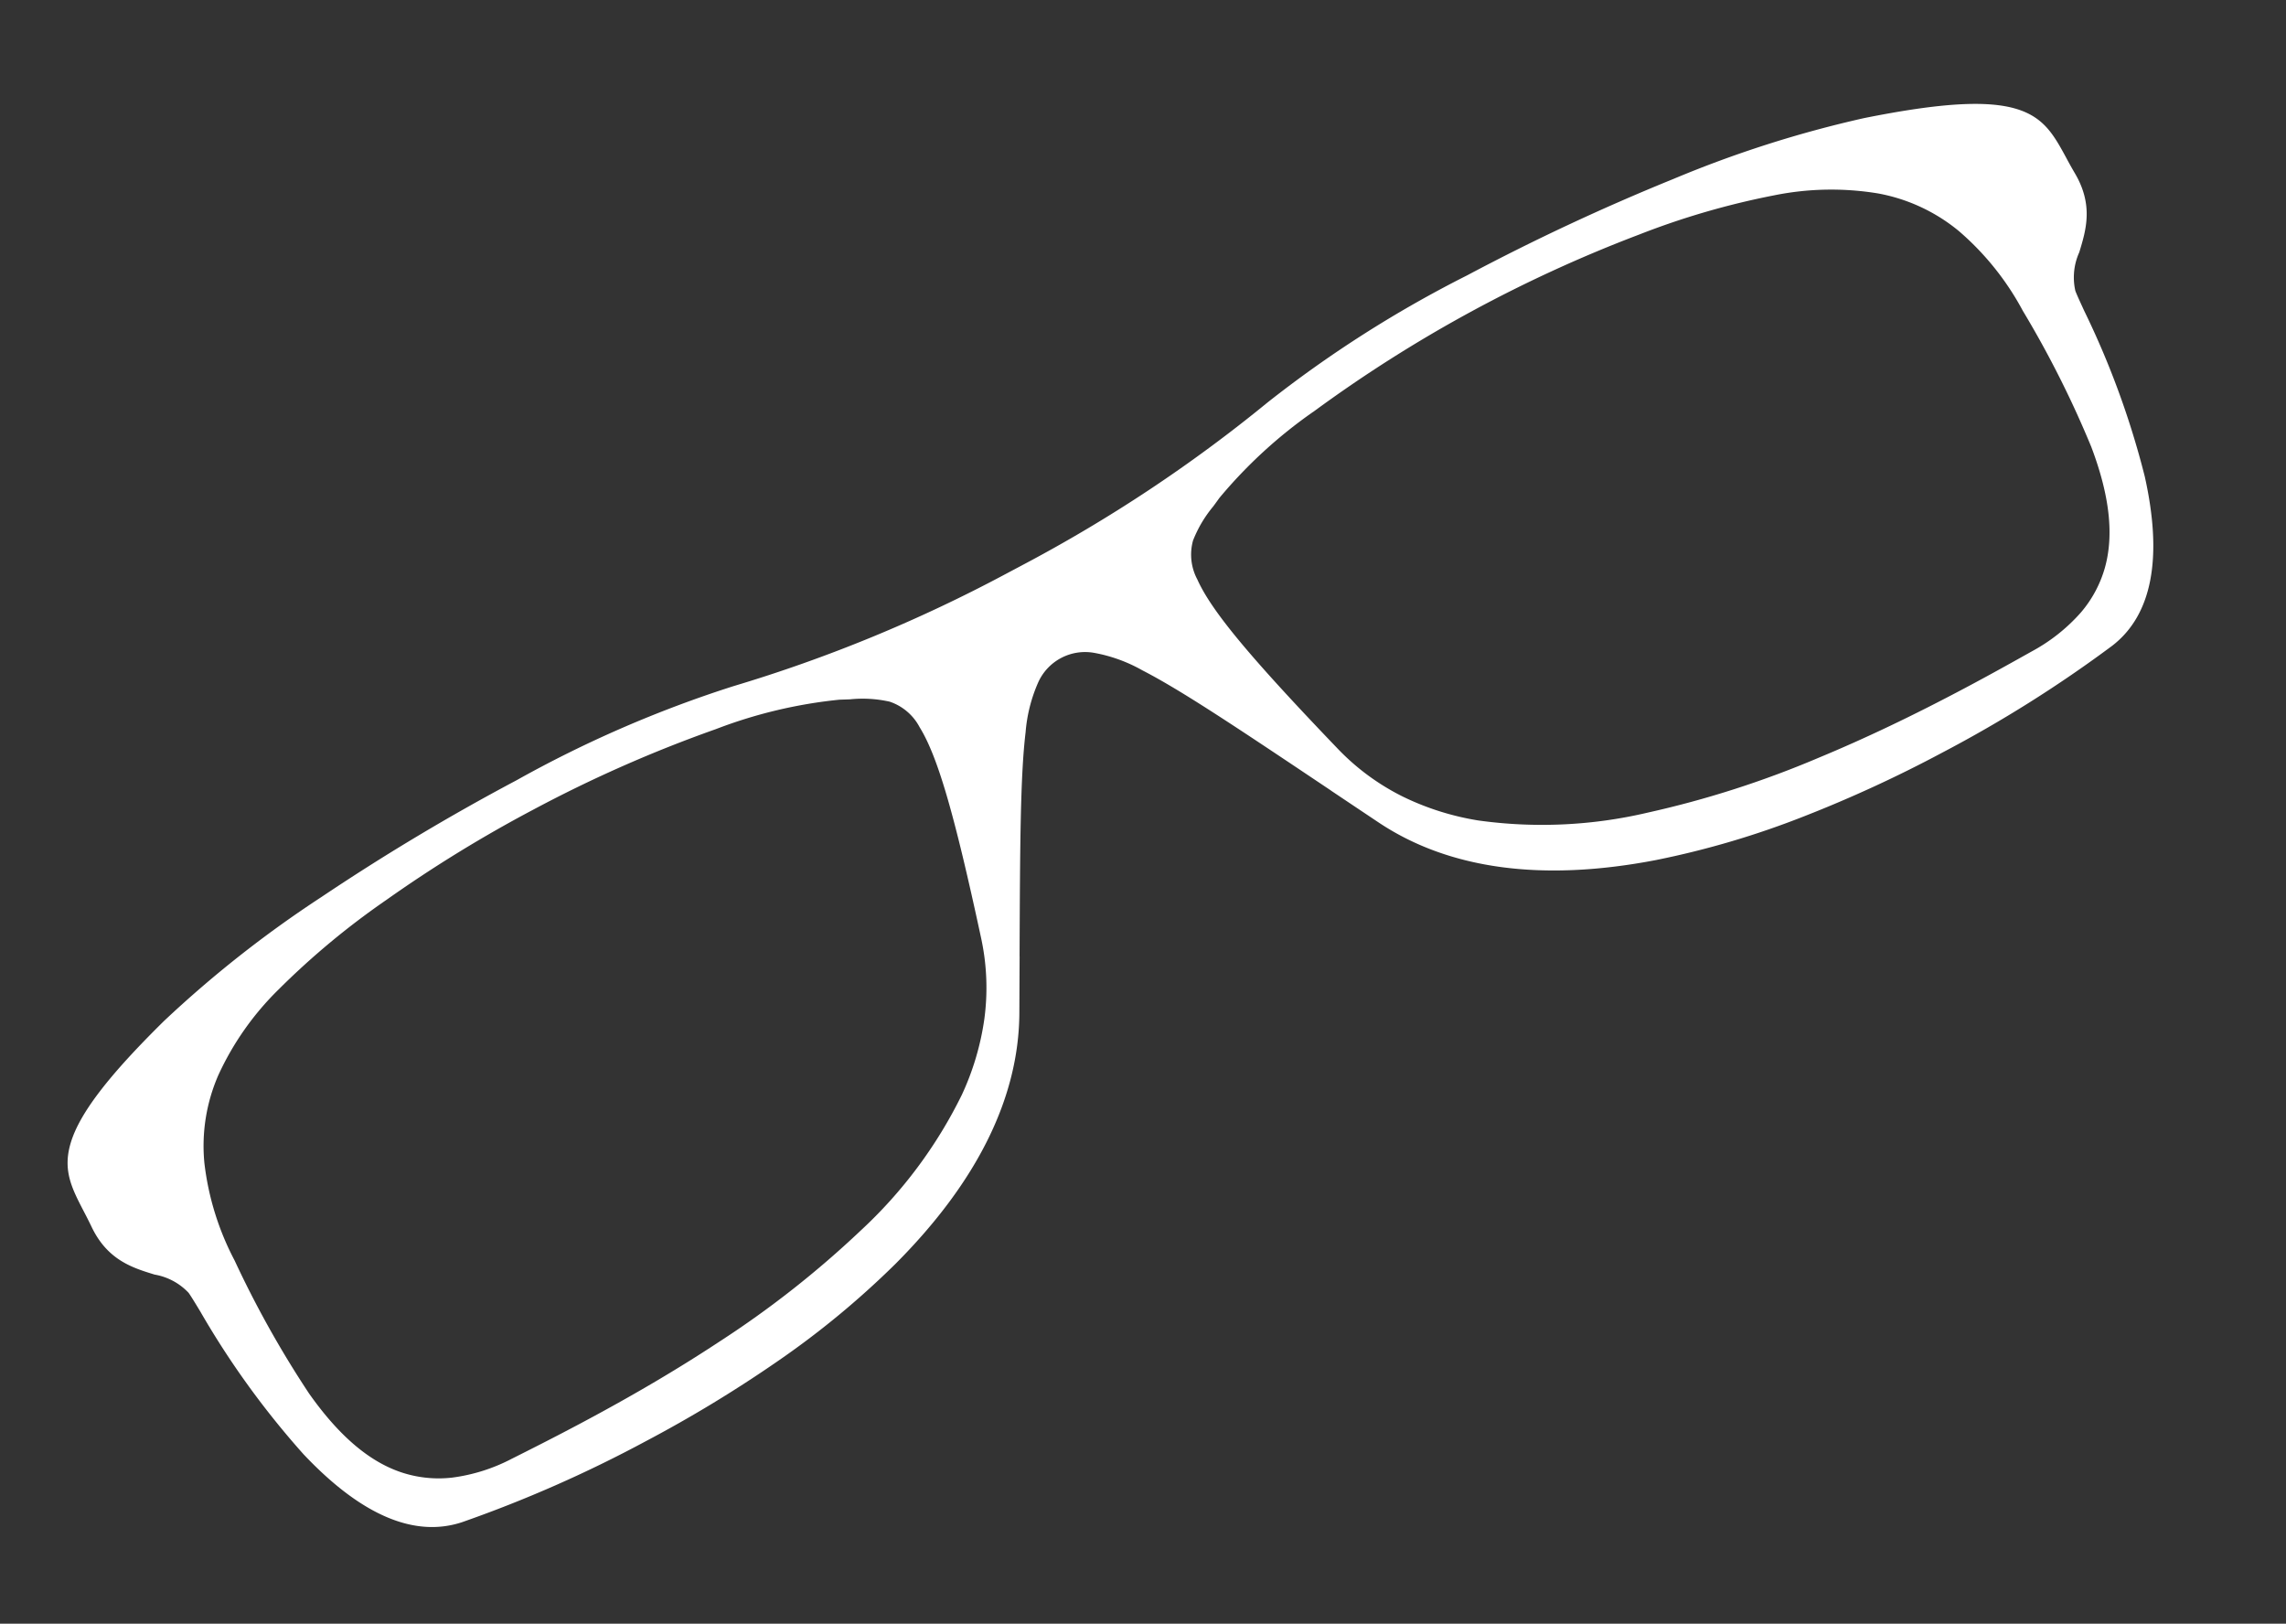
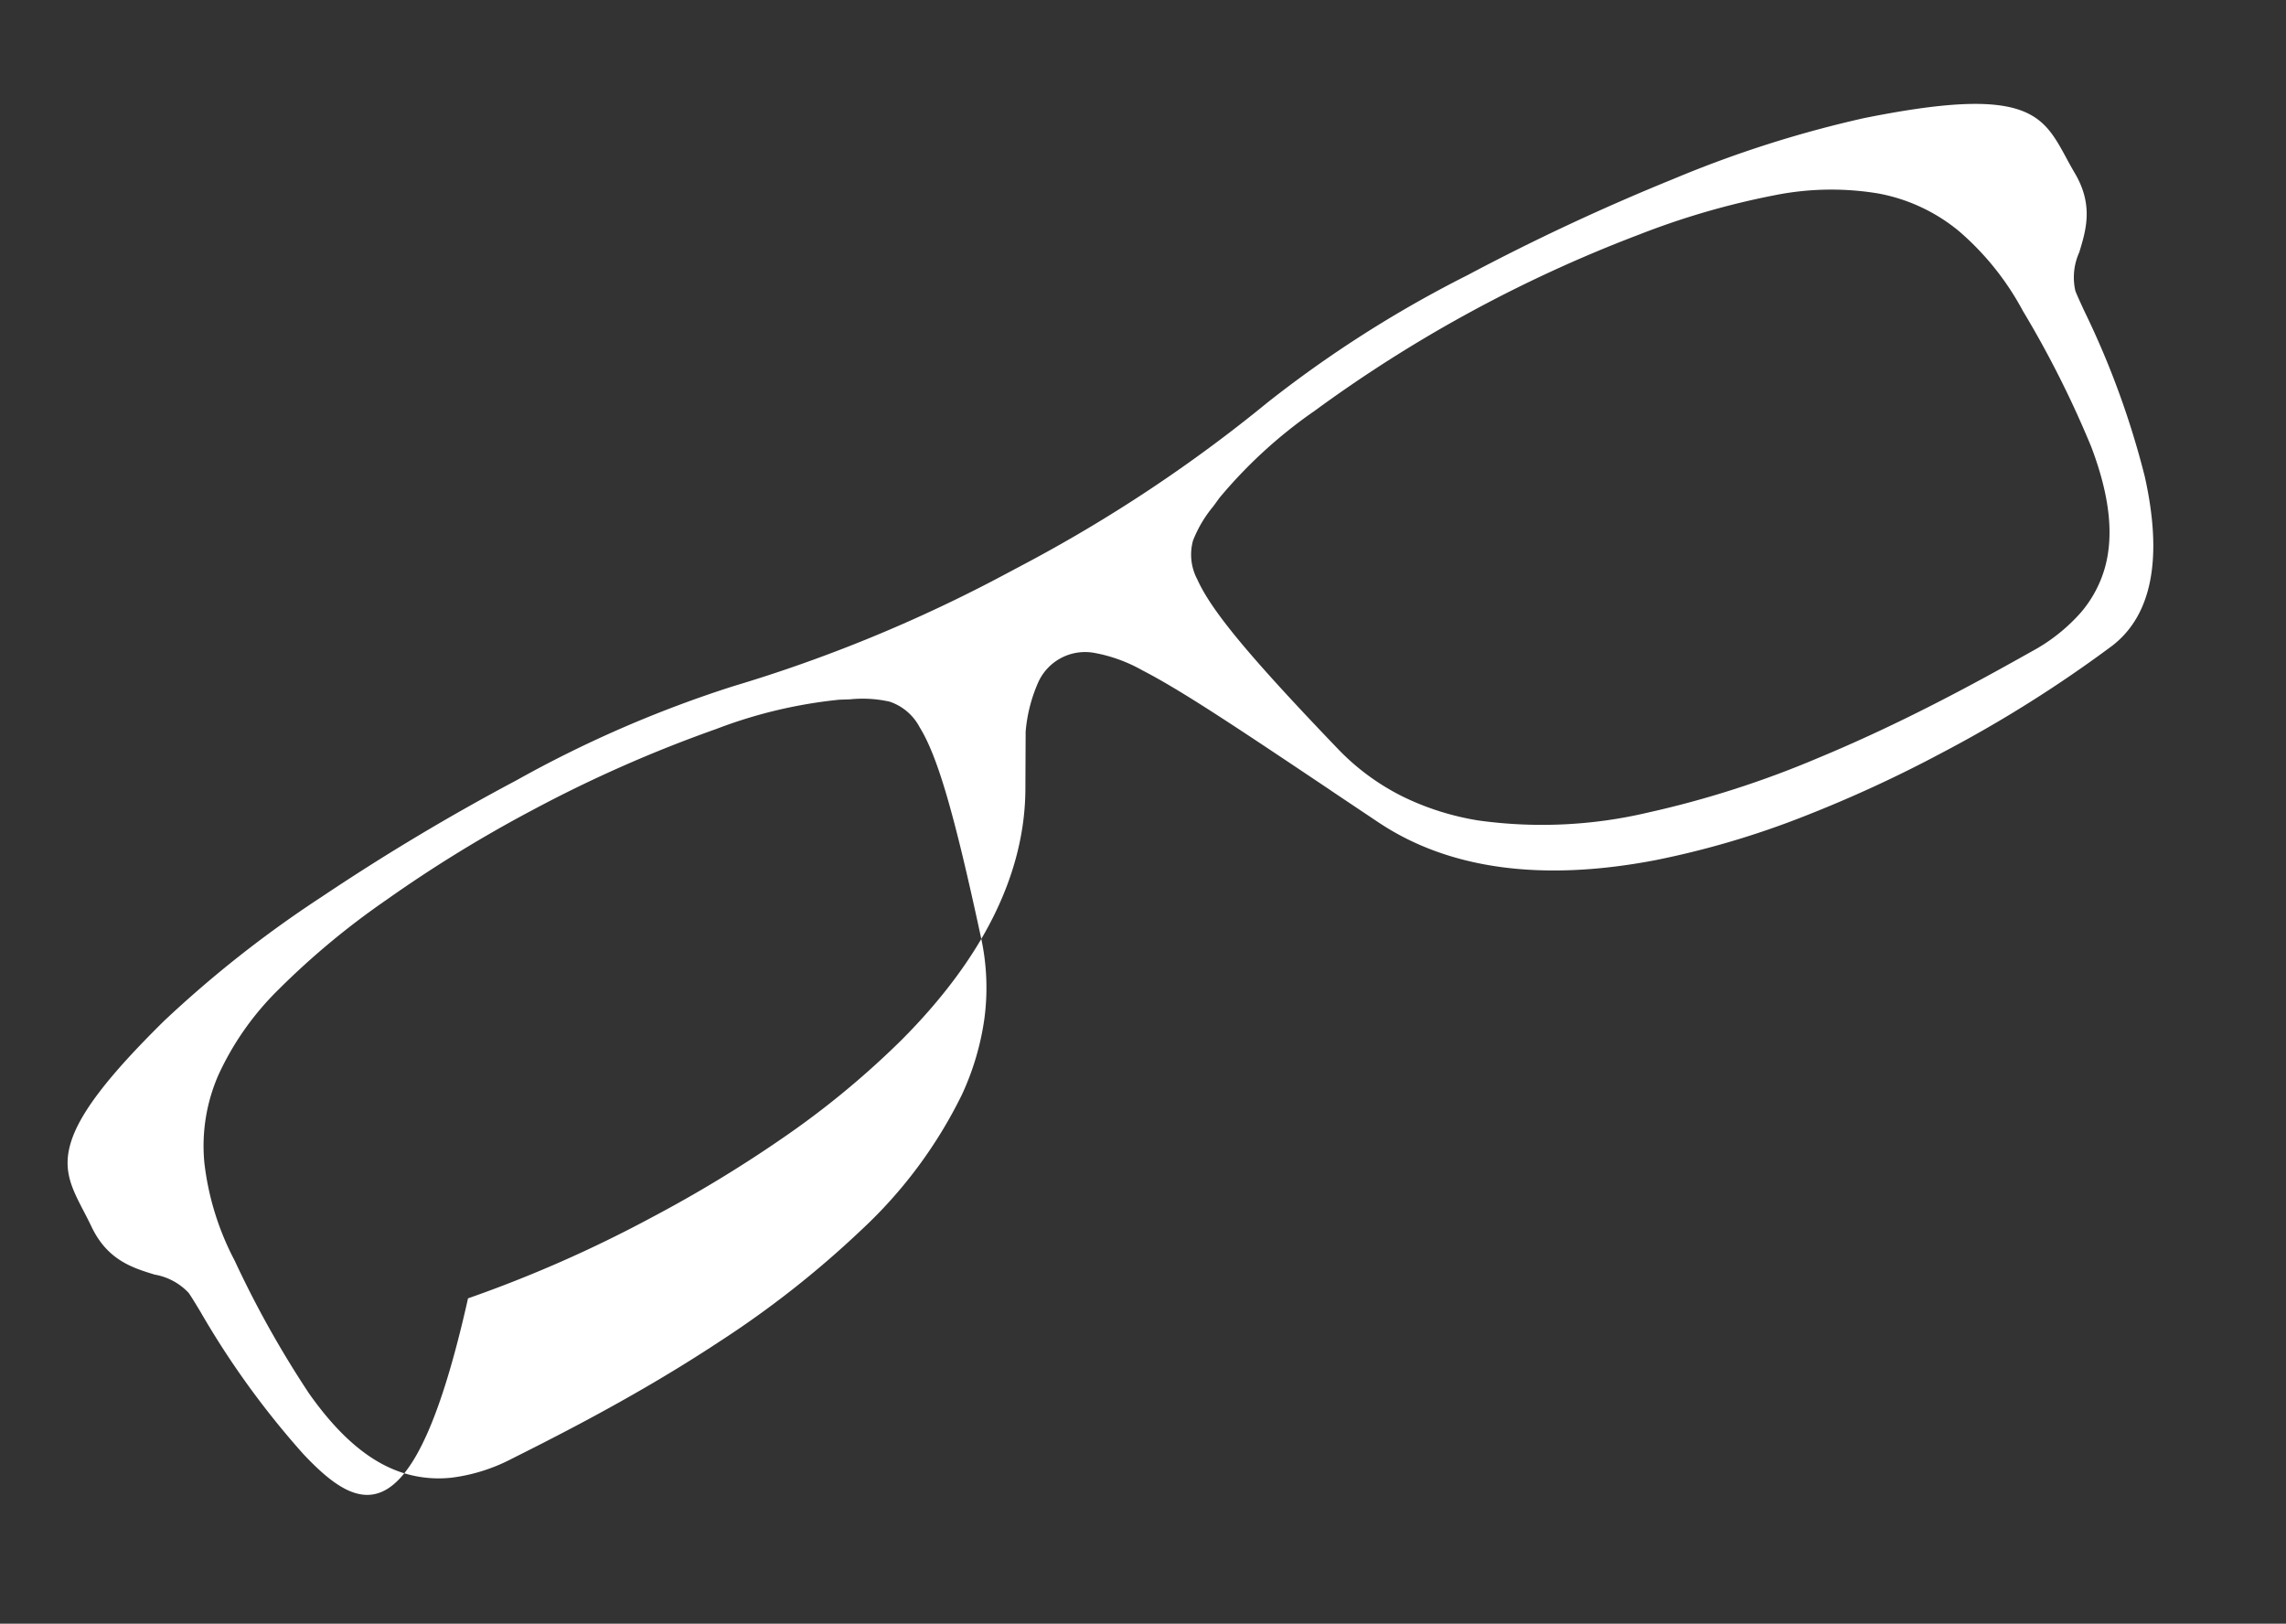
<svg xmlns="http://www.w3.org/2000/svg" width="166.64" height="118.358" viewBox="0 0 166.64 118.358">
  <rect x="0" y="0" width="166.64" height="118.358" fill="#333333" stroke="none" />
-   <path id="合体_7" data-name="合体 7" d="M135.389,46.98h0a94.253,94.253,0,0,1-11-.617A63.454,63.454,0,0,1,113.263,44.1c-8.073-2.484-13.645-6.491-16.56-11.91q-1.042-1.938-1.963-3.655l0-.008c-3.874-7.219-6.212-11.576-8.044-14.207a11.188,11.188,0,0,0-2.467-2.741,3.747,3.747,0,0,0-4.7,0,11.2,11.2,0,0,0-2.467,2.741c-1.831,2.631-4.169,6.988-8.044,14.207l0,.008q-.924,1.72-1.963,3.655c-2.916,5.42-8.487,9.426-16.56,11.91a63.325,63.325,0,0,1-11.128,2.261,94.253,94.253,0,0,1-11,.617h0a93.38,93.38,0,0,1-14.61-1.071C10.147,45.289,7.5,42,5.88,36.123A62.29,62.29,0,0,1,4.112,23.386c-.043-.762-.075-1.312-.114-1.6A4.436,4.436,0,0,0,2.433,19.45C1.24,18.257-.113,16.9.008,14.205c.019-.44.024-.86.027-1.266C.053,11.066.068,9.586,1.53,8.107c1.577-1.6,4.716-3.034,10.179-4.664A82.884,82.884,0,0,1,26.075.846,161.2,161.2,0,0,1,42.633,0a85.794,85.794,0,0,1,17.2,1.359A107.407,107.407,0,0,0,81.178,3.447c.326,0,.553,0,.662,0h.074c.109,0,.335,0,.661,0a107.4,107.4,0,0,0,21.342-2.088A85.8,85.8,0,0,1,121.119,0a161.407,161.407,0,0,1,16.558.846,82.888,82.888,0,0,1,14.365,2.6c5.463,1.63,8.6,3.068,10.179,4.664,1.463,1.48,1.477,2.959,1.495,4.833,0,.406.008.825.027,1.266.121,2.7-1.232,4.051-2.425,5.245a4.44,4.44,0,0,0-1.565,2.341c-.039.283-.07.833-.114,1.6a62.29,62.29,0,0,1-1.768,12.737C156.254,42,153.605,45.289,150,45.909a93.38,93.38,0,0,1-14.61,1.071ZM106.534,3.523A34.842,34.842,0,0,0,97.56,5.856c-.237.118-.466.229-.688.336A9.048,9.048,0,0,0,94.4,7.7a3.856,3.856,0,0,0-1.054,2.67c-.164,2.49.718,6.743,3.255,15.691a17.072,17.072,0,0,0,2.55,5.3,19.6,19.6,0,0,0,4.047,4.121,33.7,33.7,0,0,0,11.169,5.286,71.48,71.48,0,0,0,12.912,2.317c3.633.346,7.5.514,11.821.514,2.126,0,3.97-.04,5.531-.076A12.968,12.968,0,0,0,149.1,42.7a8.617,8.617,0,0,0,3.108-2.087c1.7-1.8,2.755-4.481,3.232-8.209a74.177,74.177,0,0,0,.247-11.122,20.249,20.249,0,0,0-1.39-7.315,12.891,12.891,0,0,0-3.914-5.186,21,21,0,0,0-6.789-3.443,56.666,56.666,0,0,0-10.014-2.083,100.091,100.091,0,0,0-27.046.272ZM30.173,3.252A56.658,56.658,0,0,0,20.159,5.335,21,21,0,0,0,13.37,8.778a12.891,12.891,0,0,0-3.914,5.186,20.262,20.262,0,0,0-1.39,7.315A74.175,74.175,0,0,0,8.312,32.4c.476,3.728,1.534,6.413,3.232,8.209A8.62,8.62,0,0,0,14.652,42.7a12.953,12.953,0,0,0,4.475.824c1.561.037,3.4.076,5.531.076,4.321,0,8.189-.168,11.822-.514A71.472,71.472,0,0,0,49.39,40.767,33.7,33.7,0,0,0,60.56,35.481a19.617,19.617,0,0,0,4.047-4.12,17.082,17.082,0,0,0,2.55-5.3c2.537-8.948,3.419-13.2,3.255-15.691A3.859,3.859,0,0,0,69.357,7.7,9.023,9.023,0,0,0,66.88,6.192c-.222-.108-.451-.219-.688-.336a34.842,34.842,0,0,0-8.974-2.333A96.647,96.647,0,0,0,42.681,2.465,97.053,97.053,0,0,0,30.173,3.252Z" transform="matrix(0.883, -0.469, 0.469, 0.883, 0, 76.877)" fill="#fff" />
+   <path id="合体_7" data-name="合体 7" d="M135.389,46.98h0a94.253,94.253,0,0,1-11-.617A63.454,63.454,0,0,1,113.263,44.1c-8.073-2.484-13.645-6.491-16.56-11.91q-1.042-1.938-1.963-3.655l0-.008c-3.874-7.219-6.212-11.576-8.044-14.207a11.188,11.188,0,0,0-2.467-2.741,3.747,3.747,0,0,0-4.7,0,11.2,11.2,0,0,0-2.467,2.741l0,.008q-.924,1.72-1.963,3.655c-2.916,5.42-8.487,9.426-16.56,11.91a63.325,63.325,0,0,1-11.128,2.261,94.253,94.253,0,0,1-11,.617h0a93.38,93.38,0,0,1-14.61-1.071C10.147,45.289,7.5,42,5.88,36.123A62.29,62.29,0,0,1,4.112,23.386c-.043-.762-.075-1.312-.114-1.6A4.436,4.436,0,0,0,2.433,19.45C1.24,18.257-.113,16.9.008,14.205c.019-.44.024-.86.027-1.266C.053,11.066.068,9.586,1.53,8.107c1.577-1.6,4.716-3.034,10.179-4.664A82.884,82.884,0,0,1,26.075.846,161.2,161.2,0,0,1,42.633,0a85.794,85.794,0,0,1,17.2,1.359A107.407,107.407,0,0,0,81.178,3.447c.326,0,.553,0,.662,0h.074c.109,0,.335,0,.661,0a107.4,107.4,0,0,0,21.342-2.088A85.8,85.8,0,0,1,121.119,0a161.407,161.407,0,0,1,16.558.846,82.888,82.888,0,0,1,14.365,2.6c5.463,1.63,8.6,3.068,10.179,4.664,1.463,1.48,1.477,2.959,1.495,4.833,0,.406.008.825.027,1.266.121,2.7-1.232,4.051-2.425,5.245a4.44,4.44,0,0,0-1.565,2.341c-.039.283-.07.833-.114,1.6a62.29,62.29,0,0,1-1.768,12.737C156.254,42,153.605,45.289,150,45.909a93.38,93.38,0,0,1-14.61,1.071ZM106.534,3.523A34.842,34.842,0,0,0,97.56,5.856c-.237.118-.466.229-.688.336A9.048,9.048,0,0,0,94.4,7.7a3.856,3.856,0,0,0-1.054,2.67c-.164,2.49.718,6.743,3.255,15.691a17.072,17.072,0,0,0,2.55,5.3,19.6,19.6,0,0,0,4.047,4.121,33.7,33.7,0,0,0,11.169,5.286,71.48,71.48,0,0,0,12.912,2.317c3.633.346,7.5.514,11.821.514,2.126,0,3.97-.04,5.531-.076A12.968,12.968,0,0,0,149.1,42.7a8.617,8.617,0,0,0,3.108-2.087c1.7-1.8,2.755-4.481,3.232-8.209a74.177,74.177,0,0,0,.247-11.122,20.249,20.249,0,0,0-1.39-7.315,12.891,12.891,0,0,0-3.914-5.186,21,21,0,0,0-6.789-3.443,56.666,56.666,0,0,0-10.014-2.083,100.091,100.091,0,0,0-27.046.272ZM30.173,3.252A56.658,56.658,0,0,0,20.159,5.335,21,21,0,0,0,13.37,8.778a12.891,12.891,0,0,0-3.914,5.186,20.262,20.262,0,0,0-1.39,7.315A74.175,74.175,0,0,0,8.312,32.4c.476,3.728,1.534,6.413,3.232,8.209A8.62,8.62,0,0,0,14.652,42.7a12.953,12.953,0,0,0,4.475.824c1.561.037,3.4.076,5.531.076,4.321,0,8.189-.168,11.822-.514A71.472,71.472,0,0,0,49.39,40.767,33.7,33.7,0,0,0,60.56,35.481a19.617,19.617,0,0,0,4.047-4.12,17.082,17.082,0,0,0,2.55-5.3c2.537-8.948,3.419-13.2,3.255-15.691A3.859,3.859,0,0,0,69.357,7.7,9.023,9.023,0,0,0,66.88,6.192c-.222-.108-.451-.219-.688-.336a34.842,34.842,0,0,0-8.974-2.333A96.647,96.647,0,0,0,42.681,2.465,97.053,97.053,0,0,0,30.173,3.252Z" transform="matrix(0.883, -0.469, 0.469, 0.883, 0, 76.877)" fill="#fff" />
</svg>